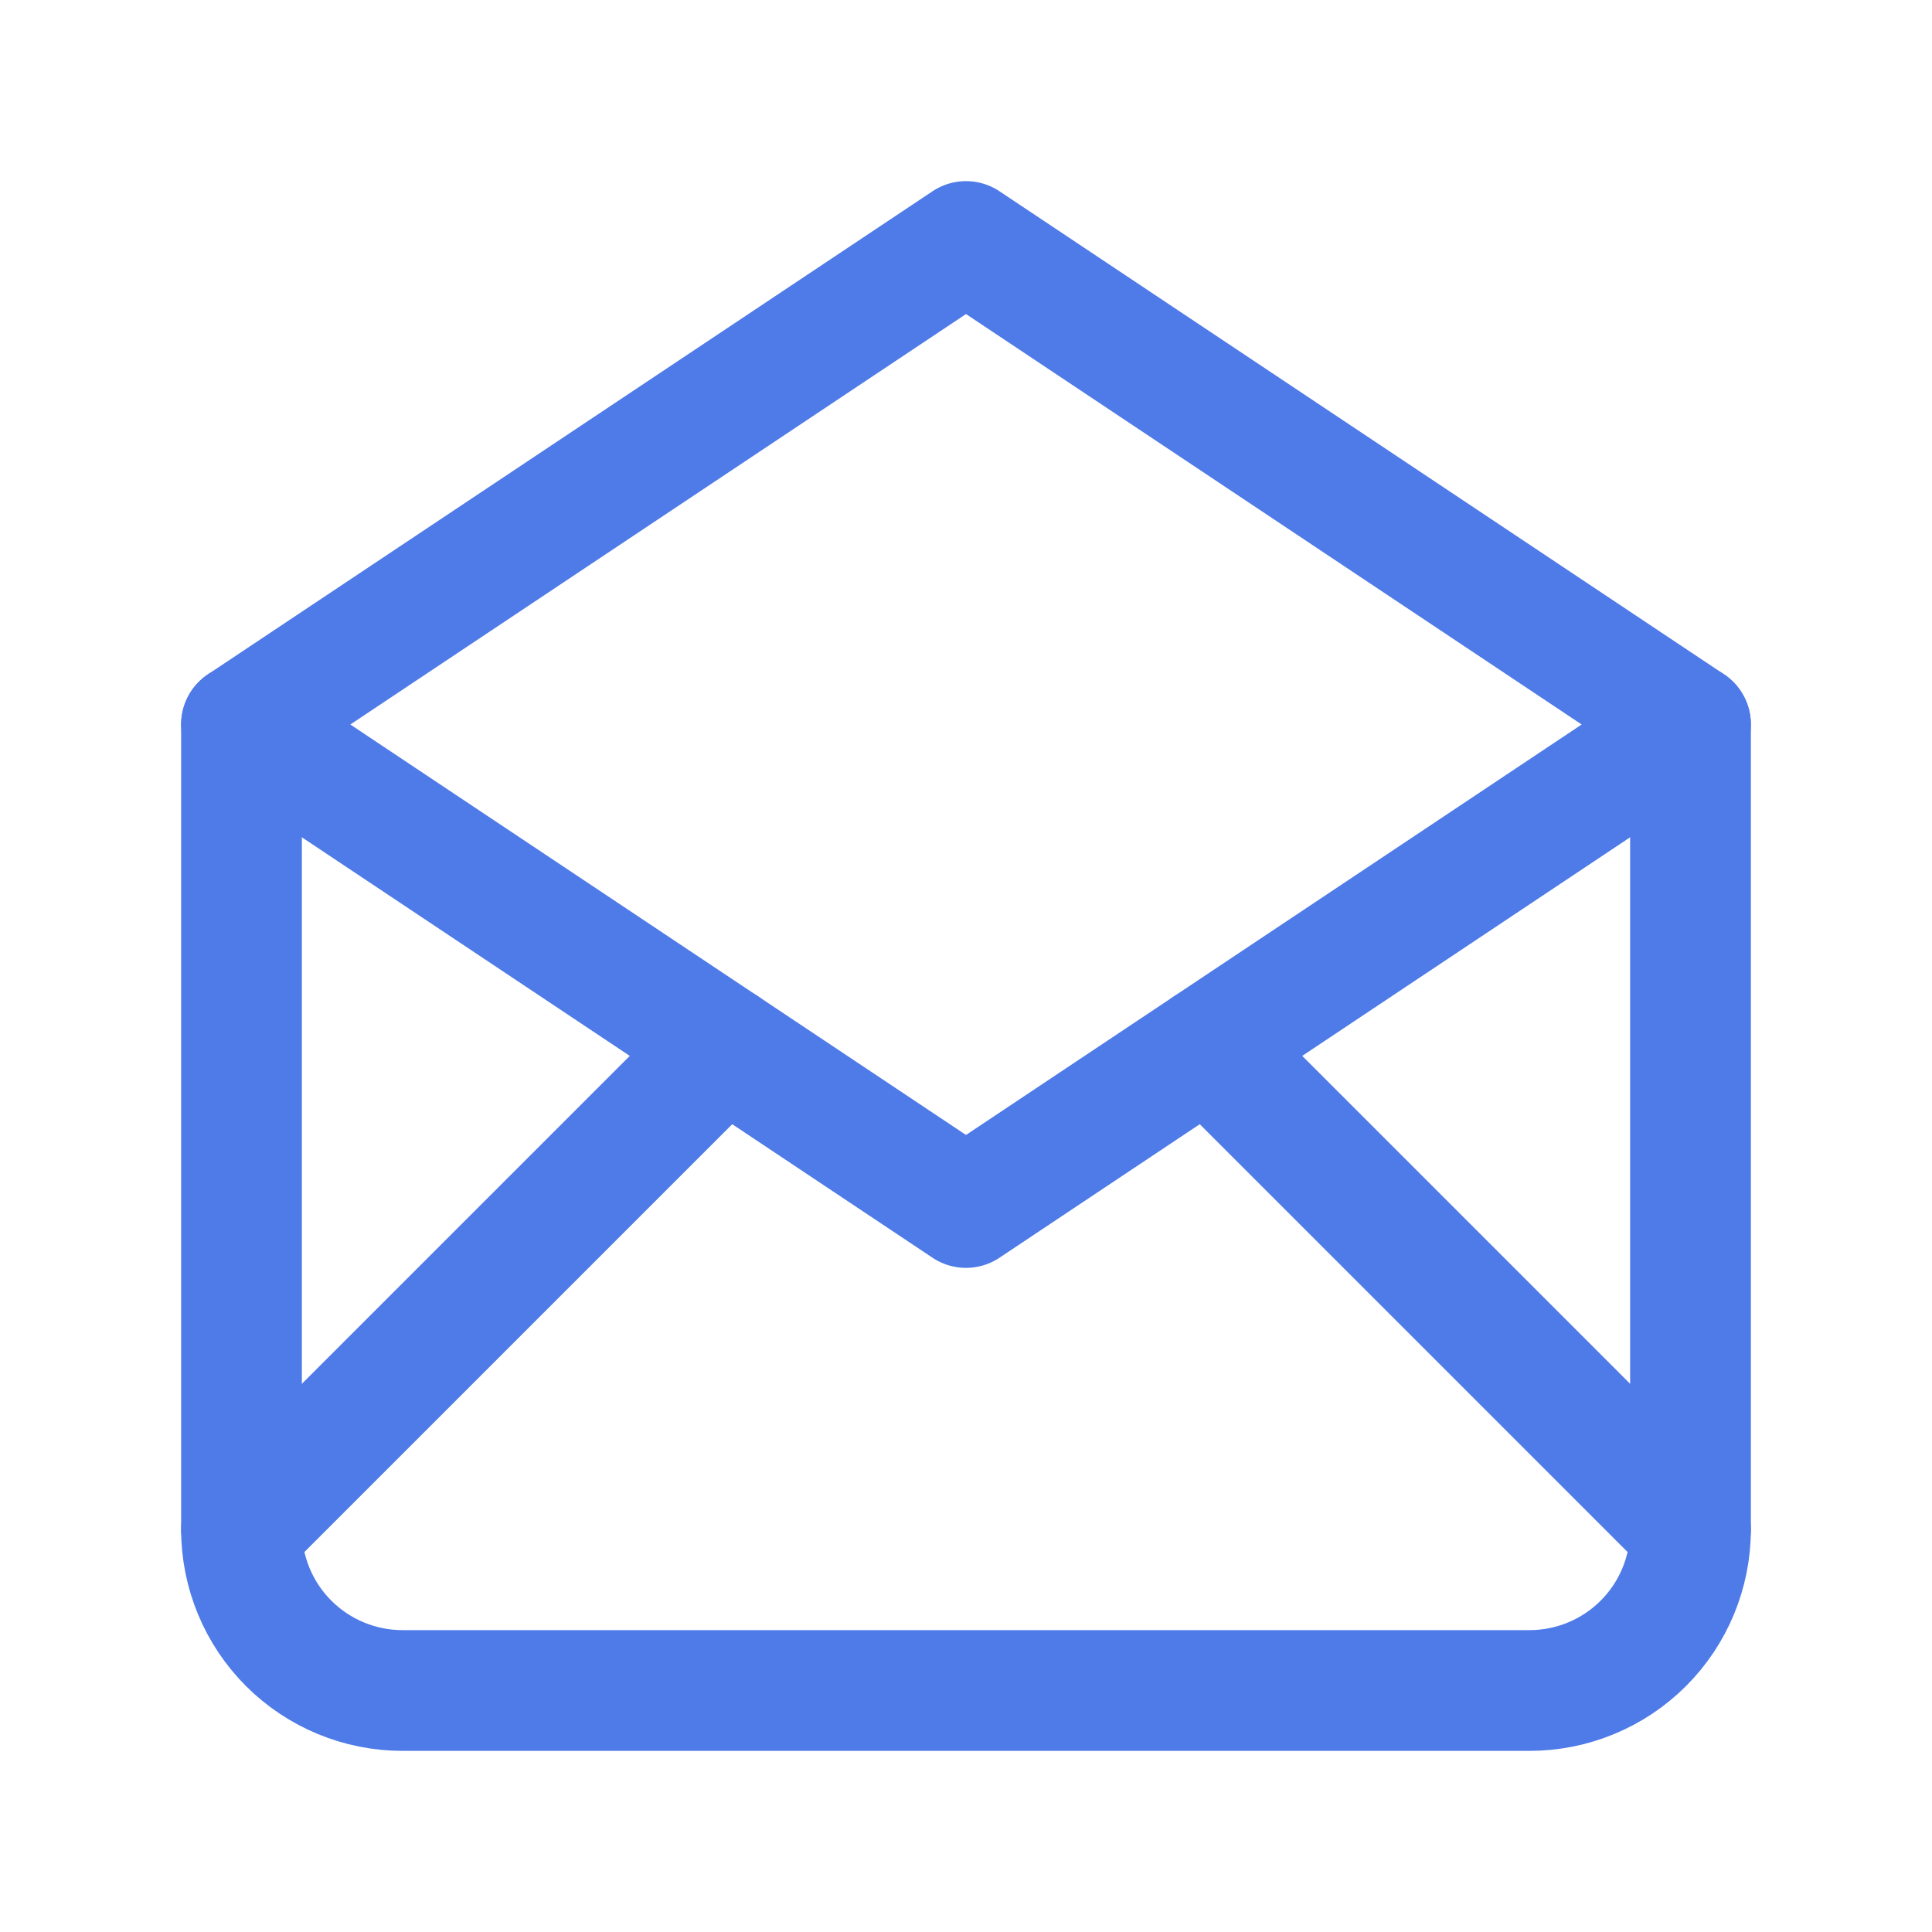
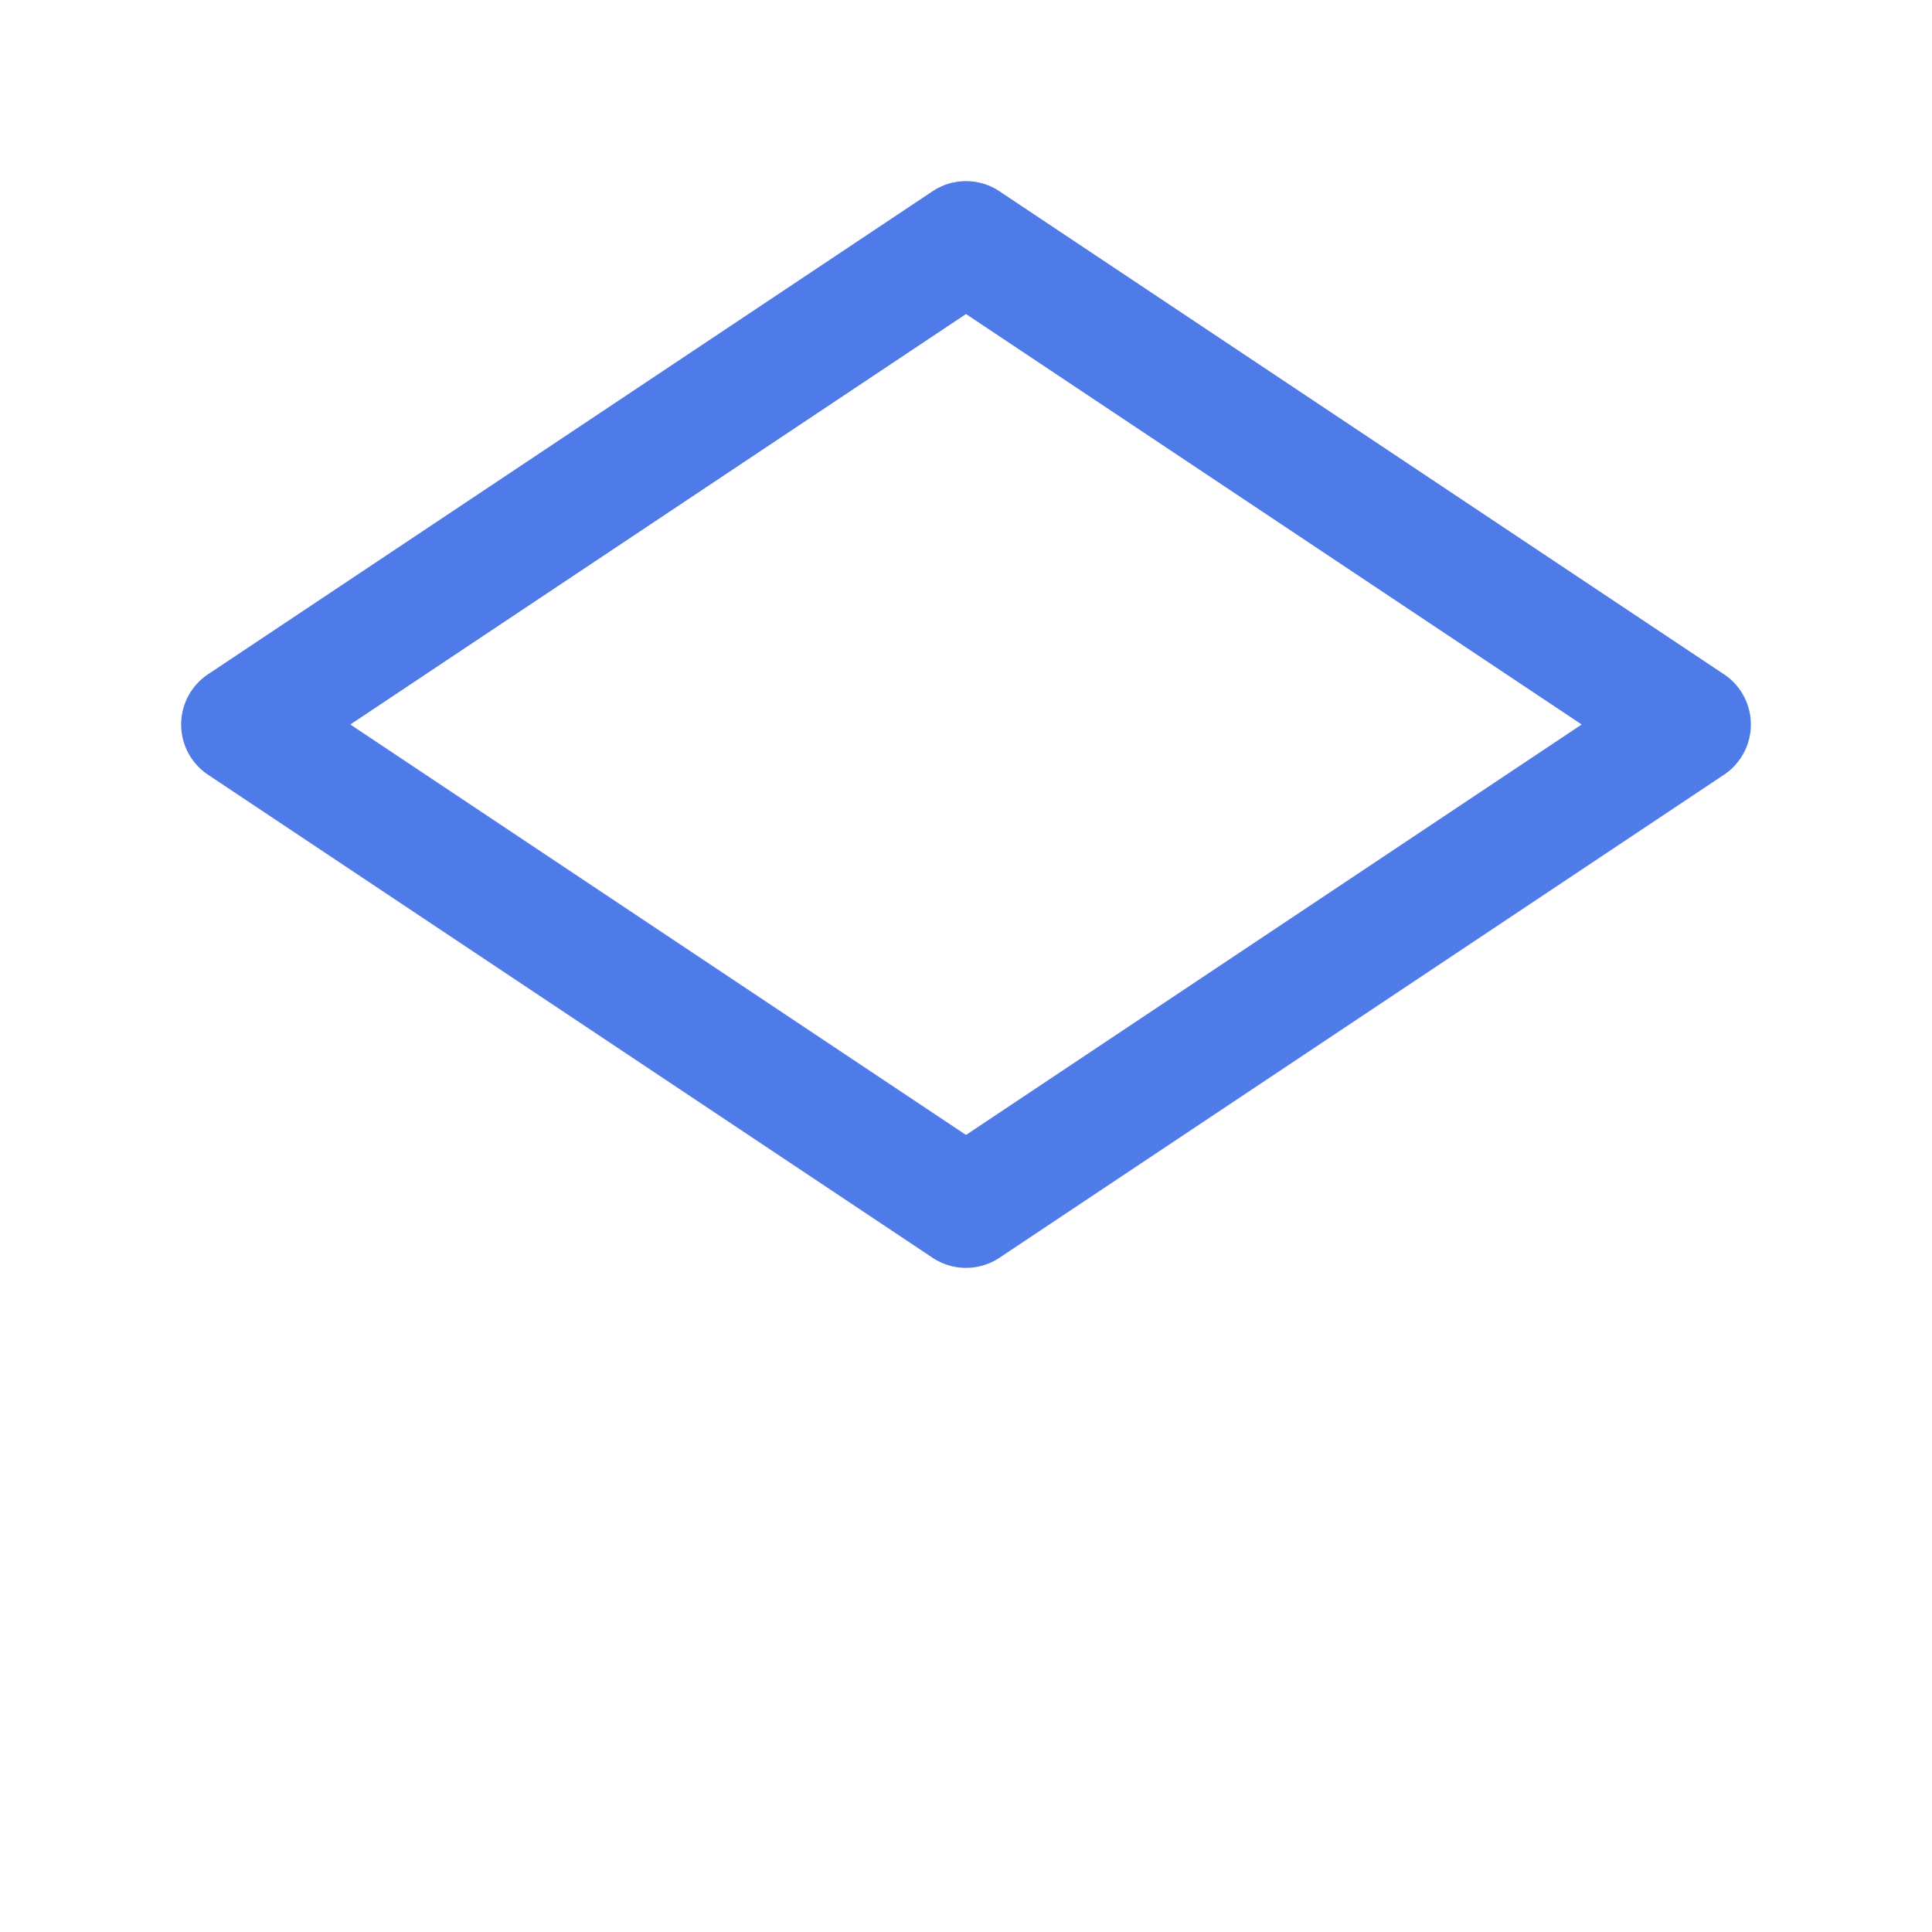
<svg xmlns="http://www.w3.org/2000/svg" width="72" height="72" viewBox="0 0 72 72" fill="none">
  <g clip-path="url(#clip0_223_919)">
    <path d="M9 27L36 45L63 27L36 9L9 27Z" stroke="#4F7BE8" stroke-width="4.5" stroke-linecap="round" stroke-linejoin="round" />
-     <path d="M63 27V57C63 58.591 62.368 60.117 61.243 61.243C60.117 62.368 58.591 63 57 63H15C13.409 63 11.883 62.368 10.757 61.243C9.632 60.117 9 58.591 9 57V27" stroke="#4F7BE8" stroke-width="4.5" stroke-linecap="round" stroke-linejoin="round" />
-     <path d="M9 57.002L27 39.002" stroke="#4F7BE8" stroke-width="4.5" stroke-linecap="round" stroke-linejoin="round" />
-     <path d="M45 39.002L63 57.002" stroke="#4F7BE8" stroke-width="4.5" stroke-linecap="round" stroke-linejoin="round" />
  </g>
  <defs>
    <clipPath id="clip0_223_919">
      <rect width="72" height="72" fill="white" />
    </clipPath>
  </defs>
</svg>